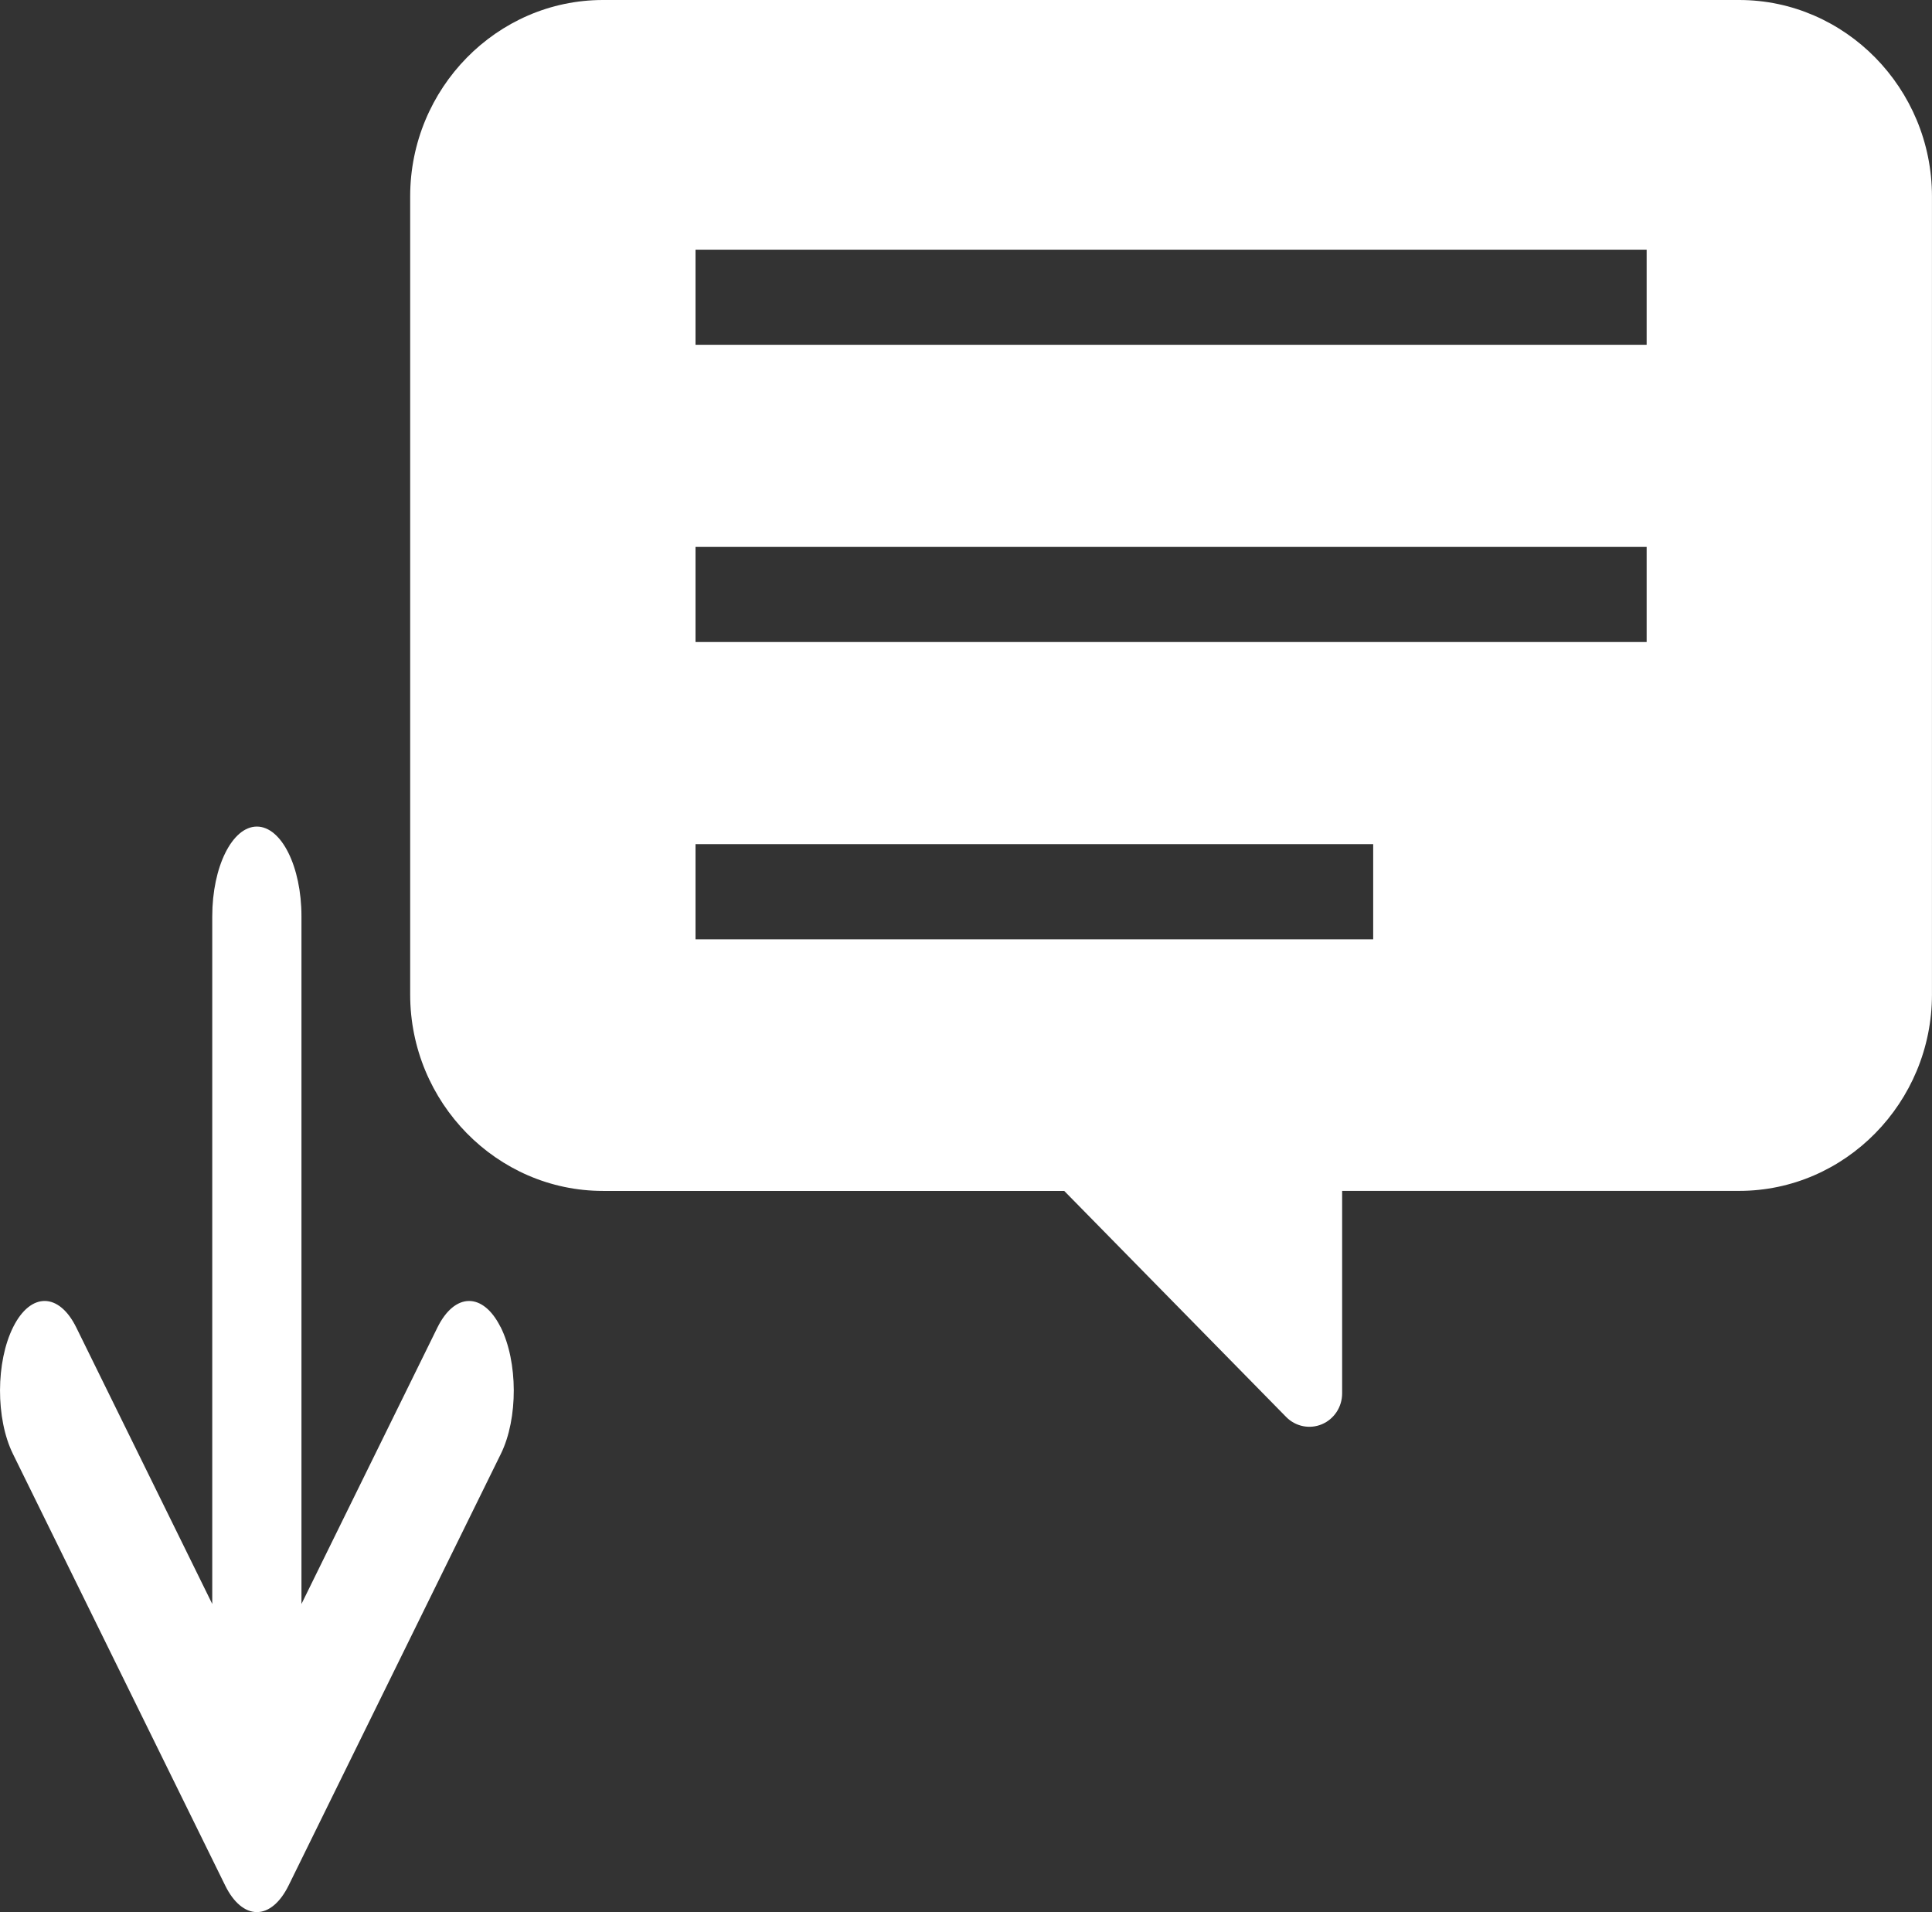
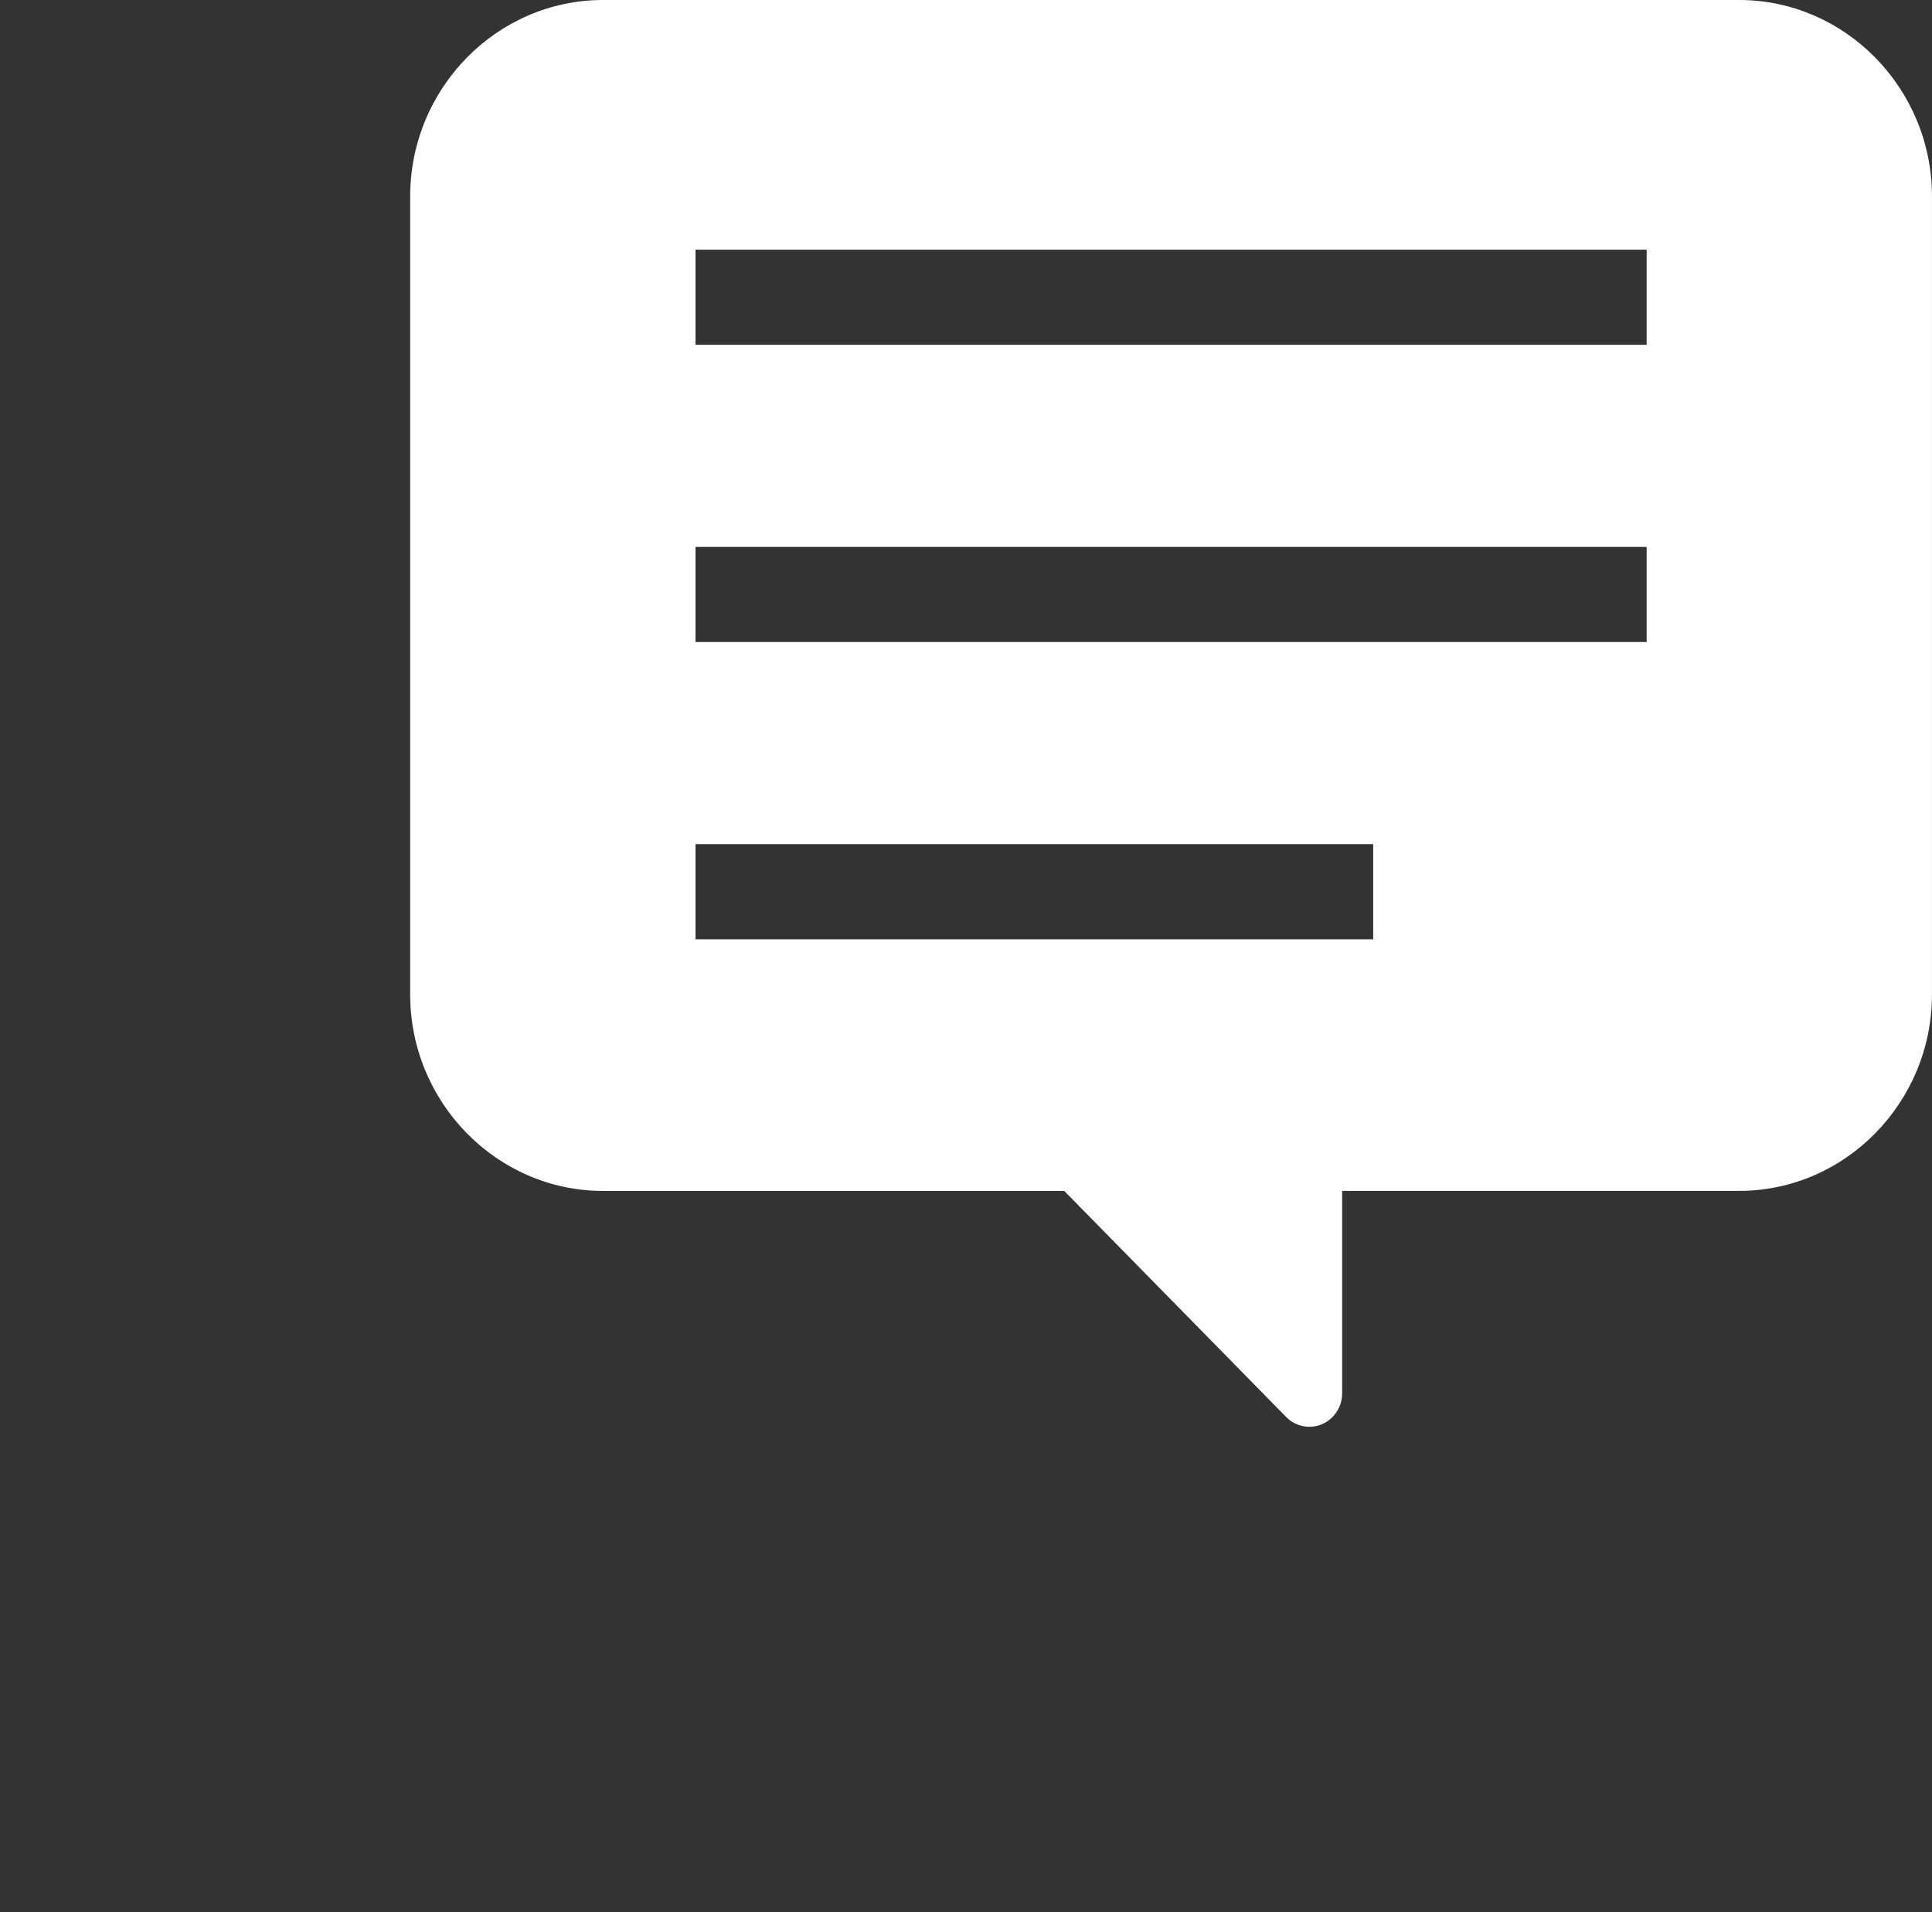
<svg xmlns="http://www.w3.org/2000/svg" id="_2" data-name="2" viewBox="0 0 512 506.7">
  <rect x="0" y="0" width="512" height="506.7" fill="#333333" stroke="none" />
  <defs>
    <style>
      .cls-1 {
        fill: #fff;
      }
    </style>
  </defs>
  <path class="cls-1" d="m460.91,0H159.79c-28.1,0-51.09,23.42-51.09,52.04v211.51c0,28.62,22.99,52.04,51.09,52.04h122.24l58.82,59.91c2.49,2.53,6.22,3.29,9.47,1.92,3.25-1.37,5.36-4.6,5.36-8.18v-53.66h105.22c28.1,0,51.09-23.42,51.09-52.04V52.04c0-28.62-22.99-52.04-51.09-52.04ZM184.32,91.37v-25.21h252.06v25.21h-252.06Zm0,78.77v-25.21h252.06v25.21h-252.06Zm179.59,53.56v25.21h-179.59v-25.21h179.59Z" />
-   <path class="cls-1" d="m132.63,351.63c-4.64-9.24-12.13-9.15-16.72.18l-36.02,73.24v-182.23c0-13.13-5.29-23.78-11.82-23.78s-11.82,10.66-11.82,23.78v182.23l-36.02-73.24c-4.59-9.34-12.08-9.42-16.72-.18-4.64,9.24-4.68,24.3-.09,33.64l56.25,114.37c2.22,4.53,5.25,7.06,8.41,7.06s6.18-2.54,8.41-7.07l56.25-114.37c4.59-9.34,4.55-24.4-.09-33.64Z" />
</svg>